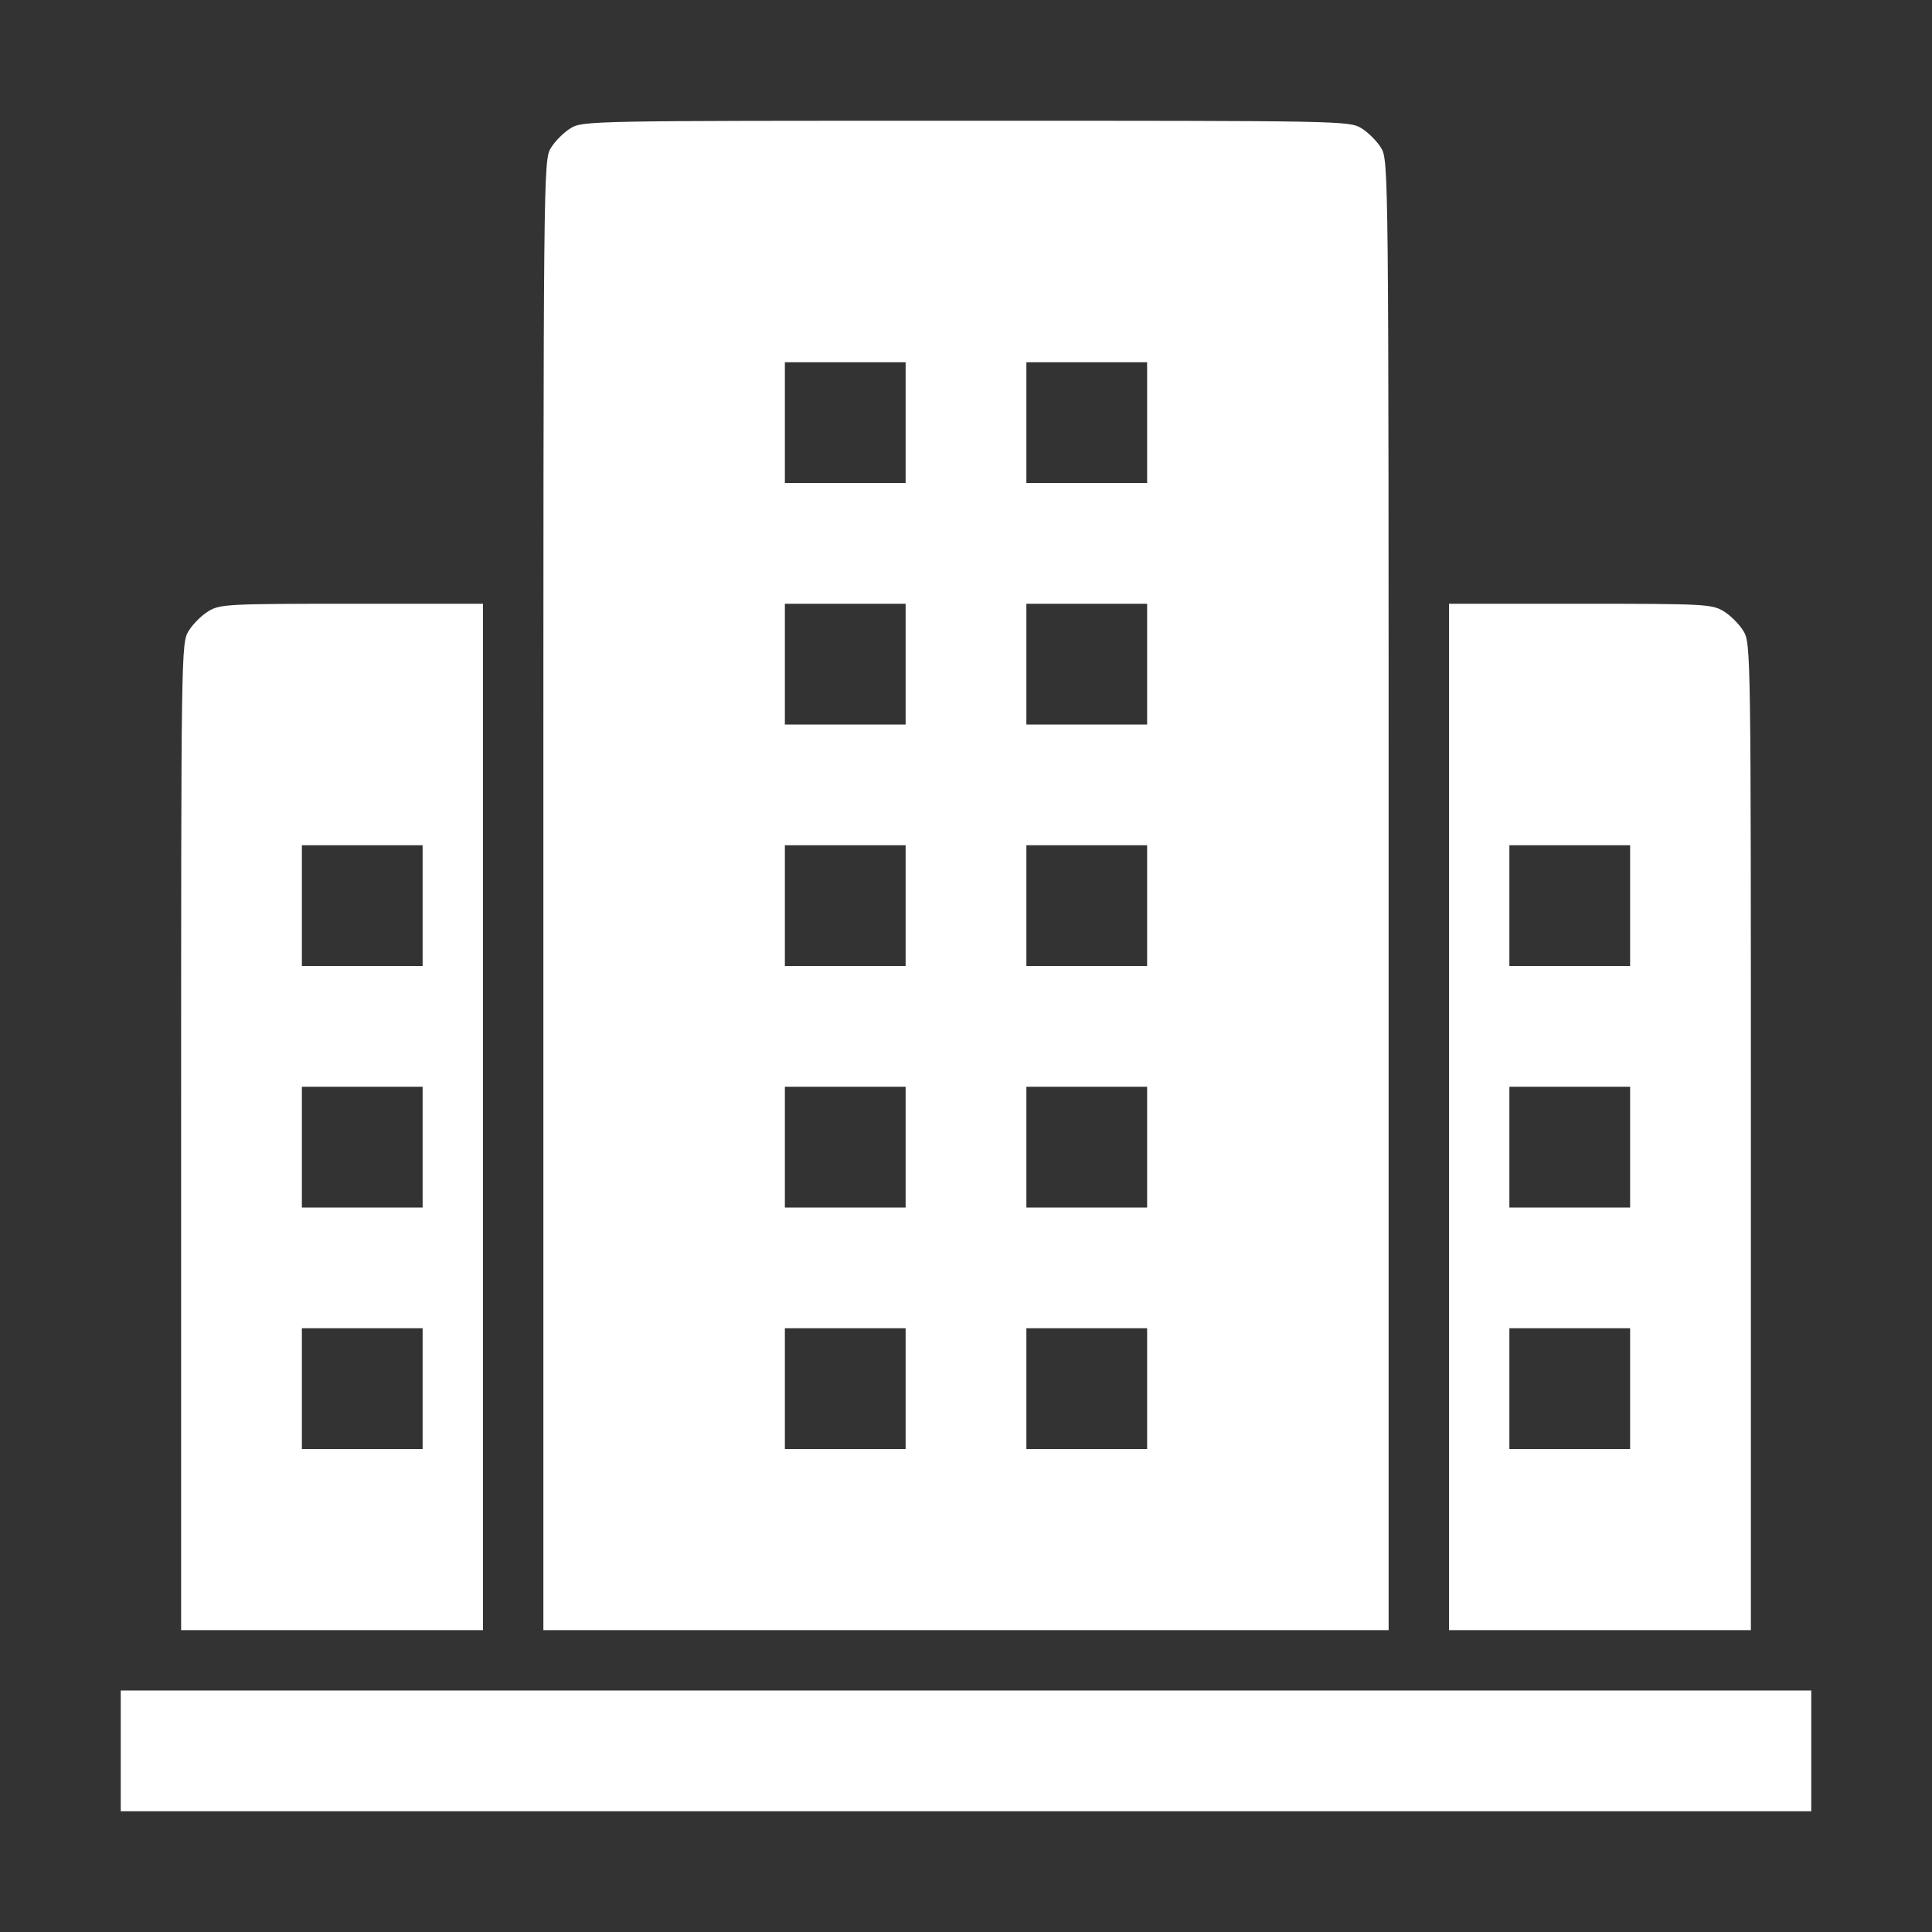
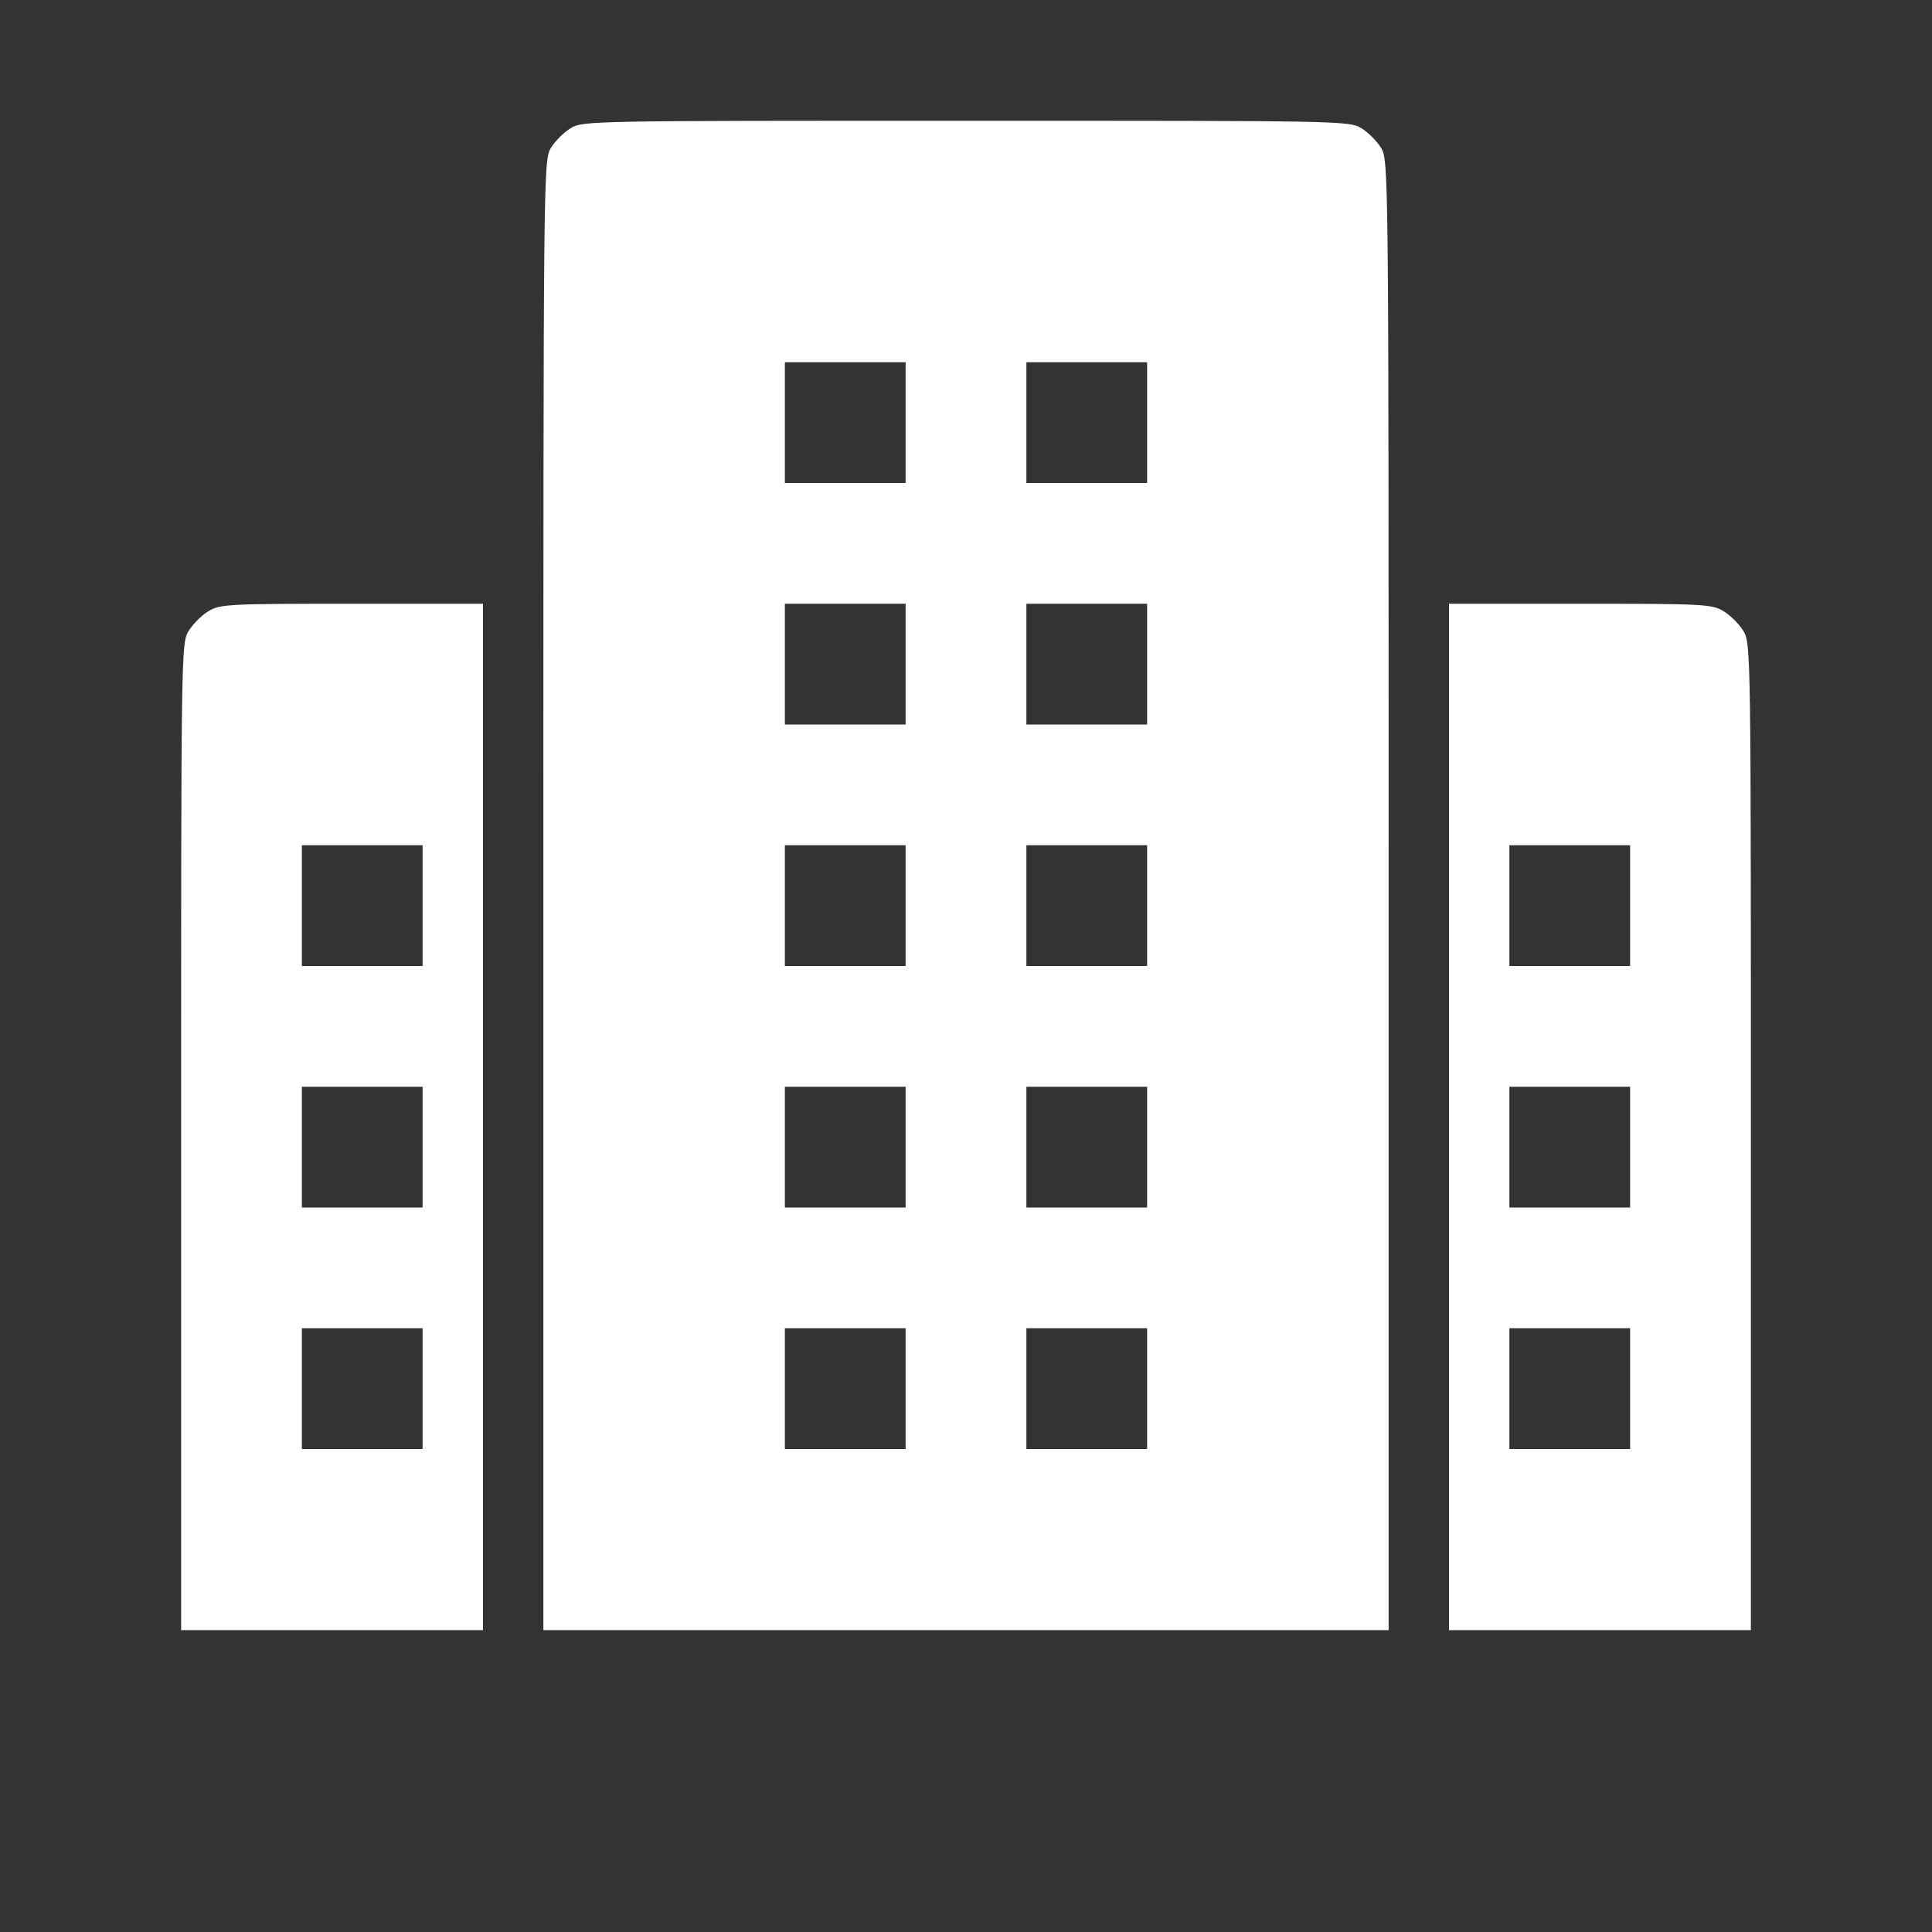
<svg xmlns="http://www.w3.org/2000/svg" width="40" height="40" viewBox="0 0 40 40" fill="none">
  <rect x="0" y="0" width="40" height="40" fill="#333333" stroke="none" />
  <path d="M11.812 2.656C11.672 2.742 11.492 2.922 11.406 3.062C11.25 3.32 11.25 3.492 11.25 18.531V33.75H20H28.75V18.531C28.75 3.492 28.75 3.32 28.594 3.062C28.508 2.922 28.328 2.742 28.188 2.656C27.938 2.5 27.773 2.5 20 2.5C12.227 2.5 12.062 2.5 11.812 2.656ZM18.75 8.75V10H17.5H16.25V8.75V7.5H17.5H18.75V8.75ZM23.75 8.75V10H22.5H21.25V8.75V7.5H22.5H23.75V8.75ZM18.75 13.75V15H17.5H16.25V13.75V12.5H17.5H18.75V13.75ZM23.75 13.75V15H22.5H21.25V13.75V12.5H22.5H23.75V13.75ZM18.75 18.75V20H17.5H16.25V18.75V17.5H17.5H18.75V18.75ZM23.75 18.75V20H22.5H21.25V18.75V17.5H22.5H23.75V18.75ZM18.75 23.75V25H17.5H16.25V23.75V22.5H17.5H18.75V23.75ZM23.75 23.75V25H22.5H21.25V23.75V22.5H22.5H23.75V23.75ZM18.75 28.75V30H17.5H16.25V28.75V27.5H17.5H18.75V28.75ZM23.75 28.75V30H22.5H21.25V28.75V27.5H22.5H23.75V28.75Z" fill="white" />
  <path d="M4.312 12.656C4.172 12.742 3.992 12.922 3.906 13.062C3.75 13.312 3.75 13.477 3.75 23.531V33.75H6.875H10V23.125V12.5H7.289C4.711 12.5 4.555 12.508 4.312 12.656ZM8.75 18.75V20H7.5H6.25V18.75V17.5H7.5H8.75V18.75ZM8.75 23.75V25H7.5H6.25V23.75V22.5H7.5H8.75V23.75ZM8.75 28.75V30H7.5H6.25V28.75V27.5H7.5H8.75V28.75Z" fill="white" />
  <path d="M30 23.125V33.75H33.125H36.25V23.531C36.25 13.477 36.25 13.312 36.094 13.062C36.008 12.922 35.828 12.742 35.688 12.656C35.445 12.508 35.289 12.5 32.719 12.5H30V23.125ZM33.75 18.75V20H32.5H31.25V18.75V17.5H32.5H33.75V18.75ZM33.75 23.75V25H32.5H31.25V23.75V22.5H32.5H33.75V23.75ZM33.75 28.75V30H32.5H31.25V28.75V27.5H32.5H33.75V28.75Z" fill="white" />
-   <path d="M2.5 36.25V37.5H20H37.5V36.25V35H20H2.5V36.25Z" fill="white" />
</svg>